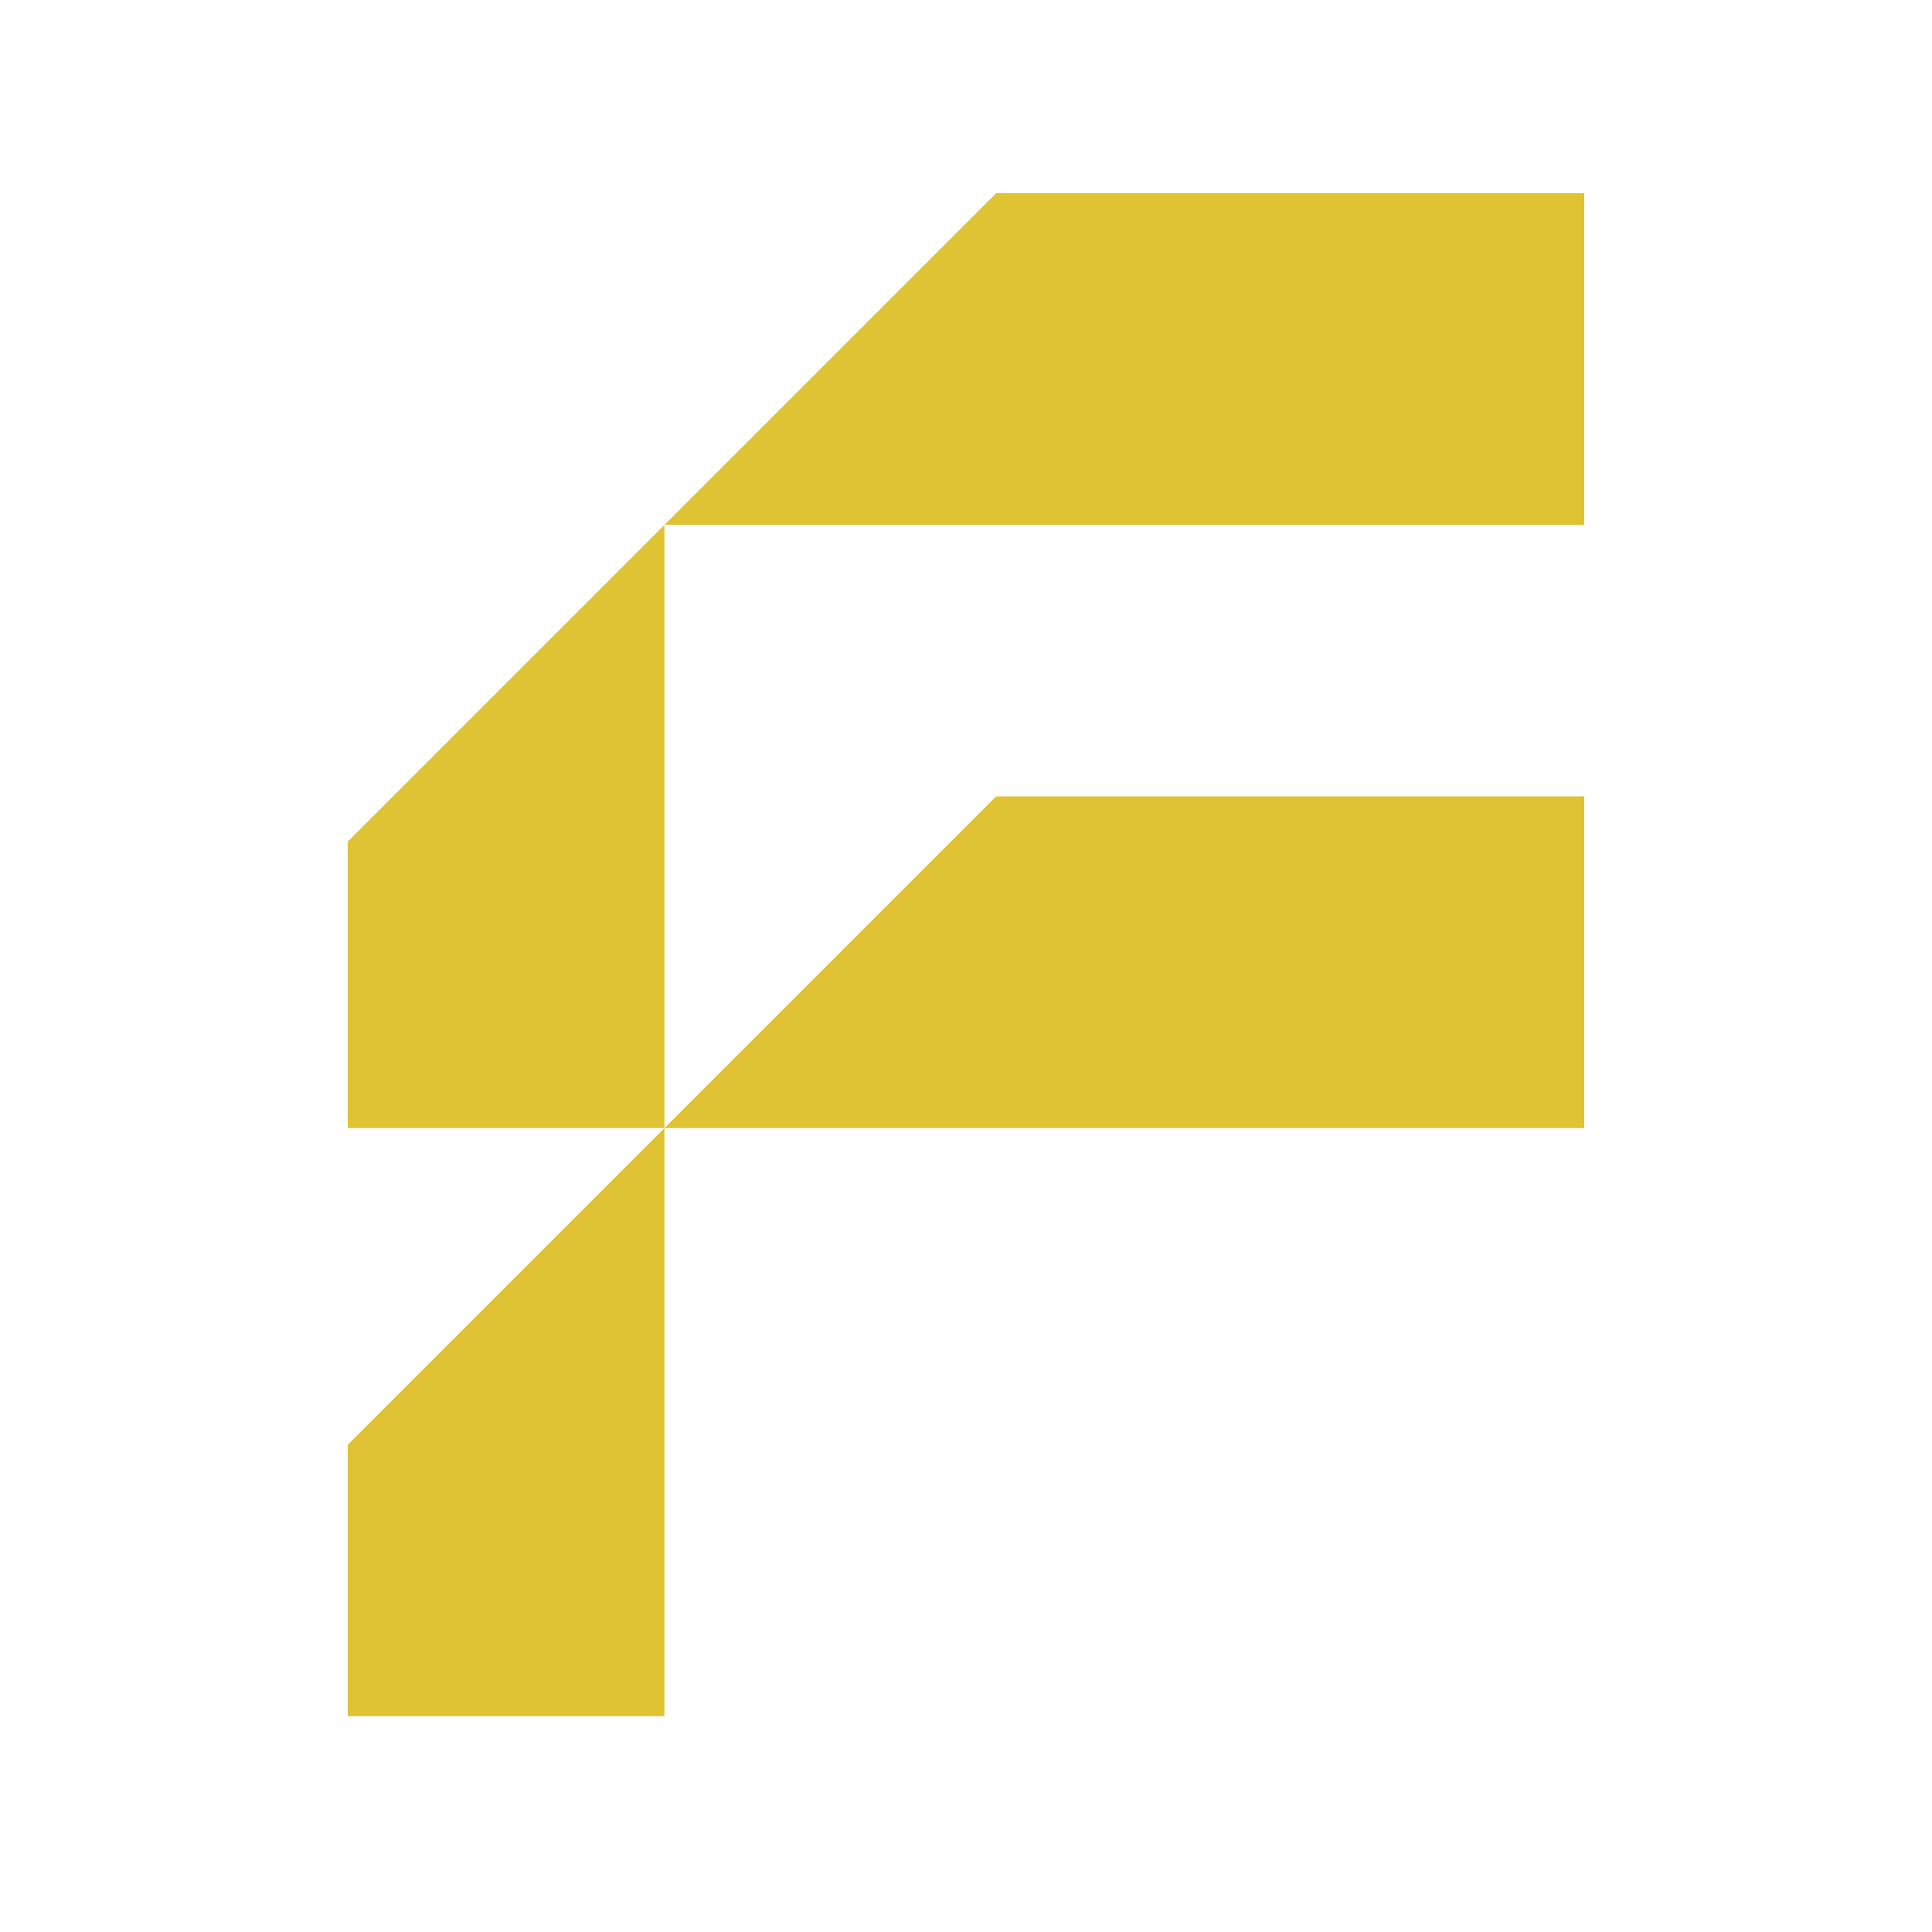
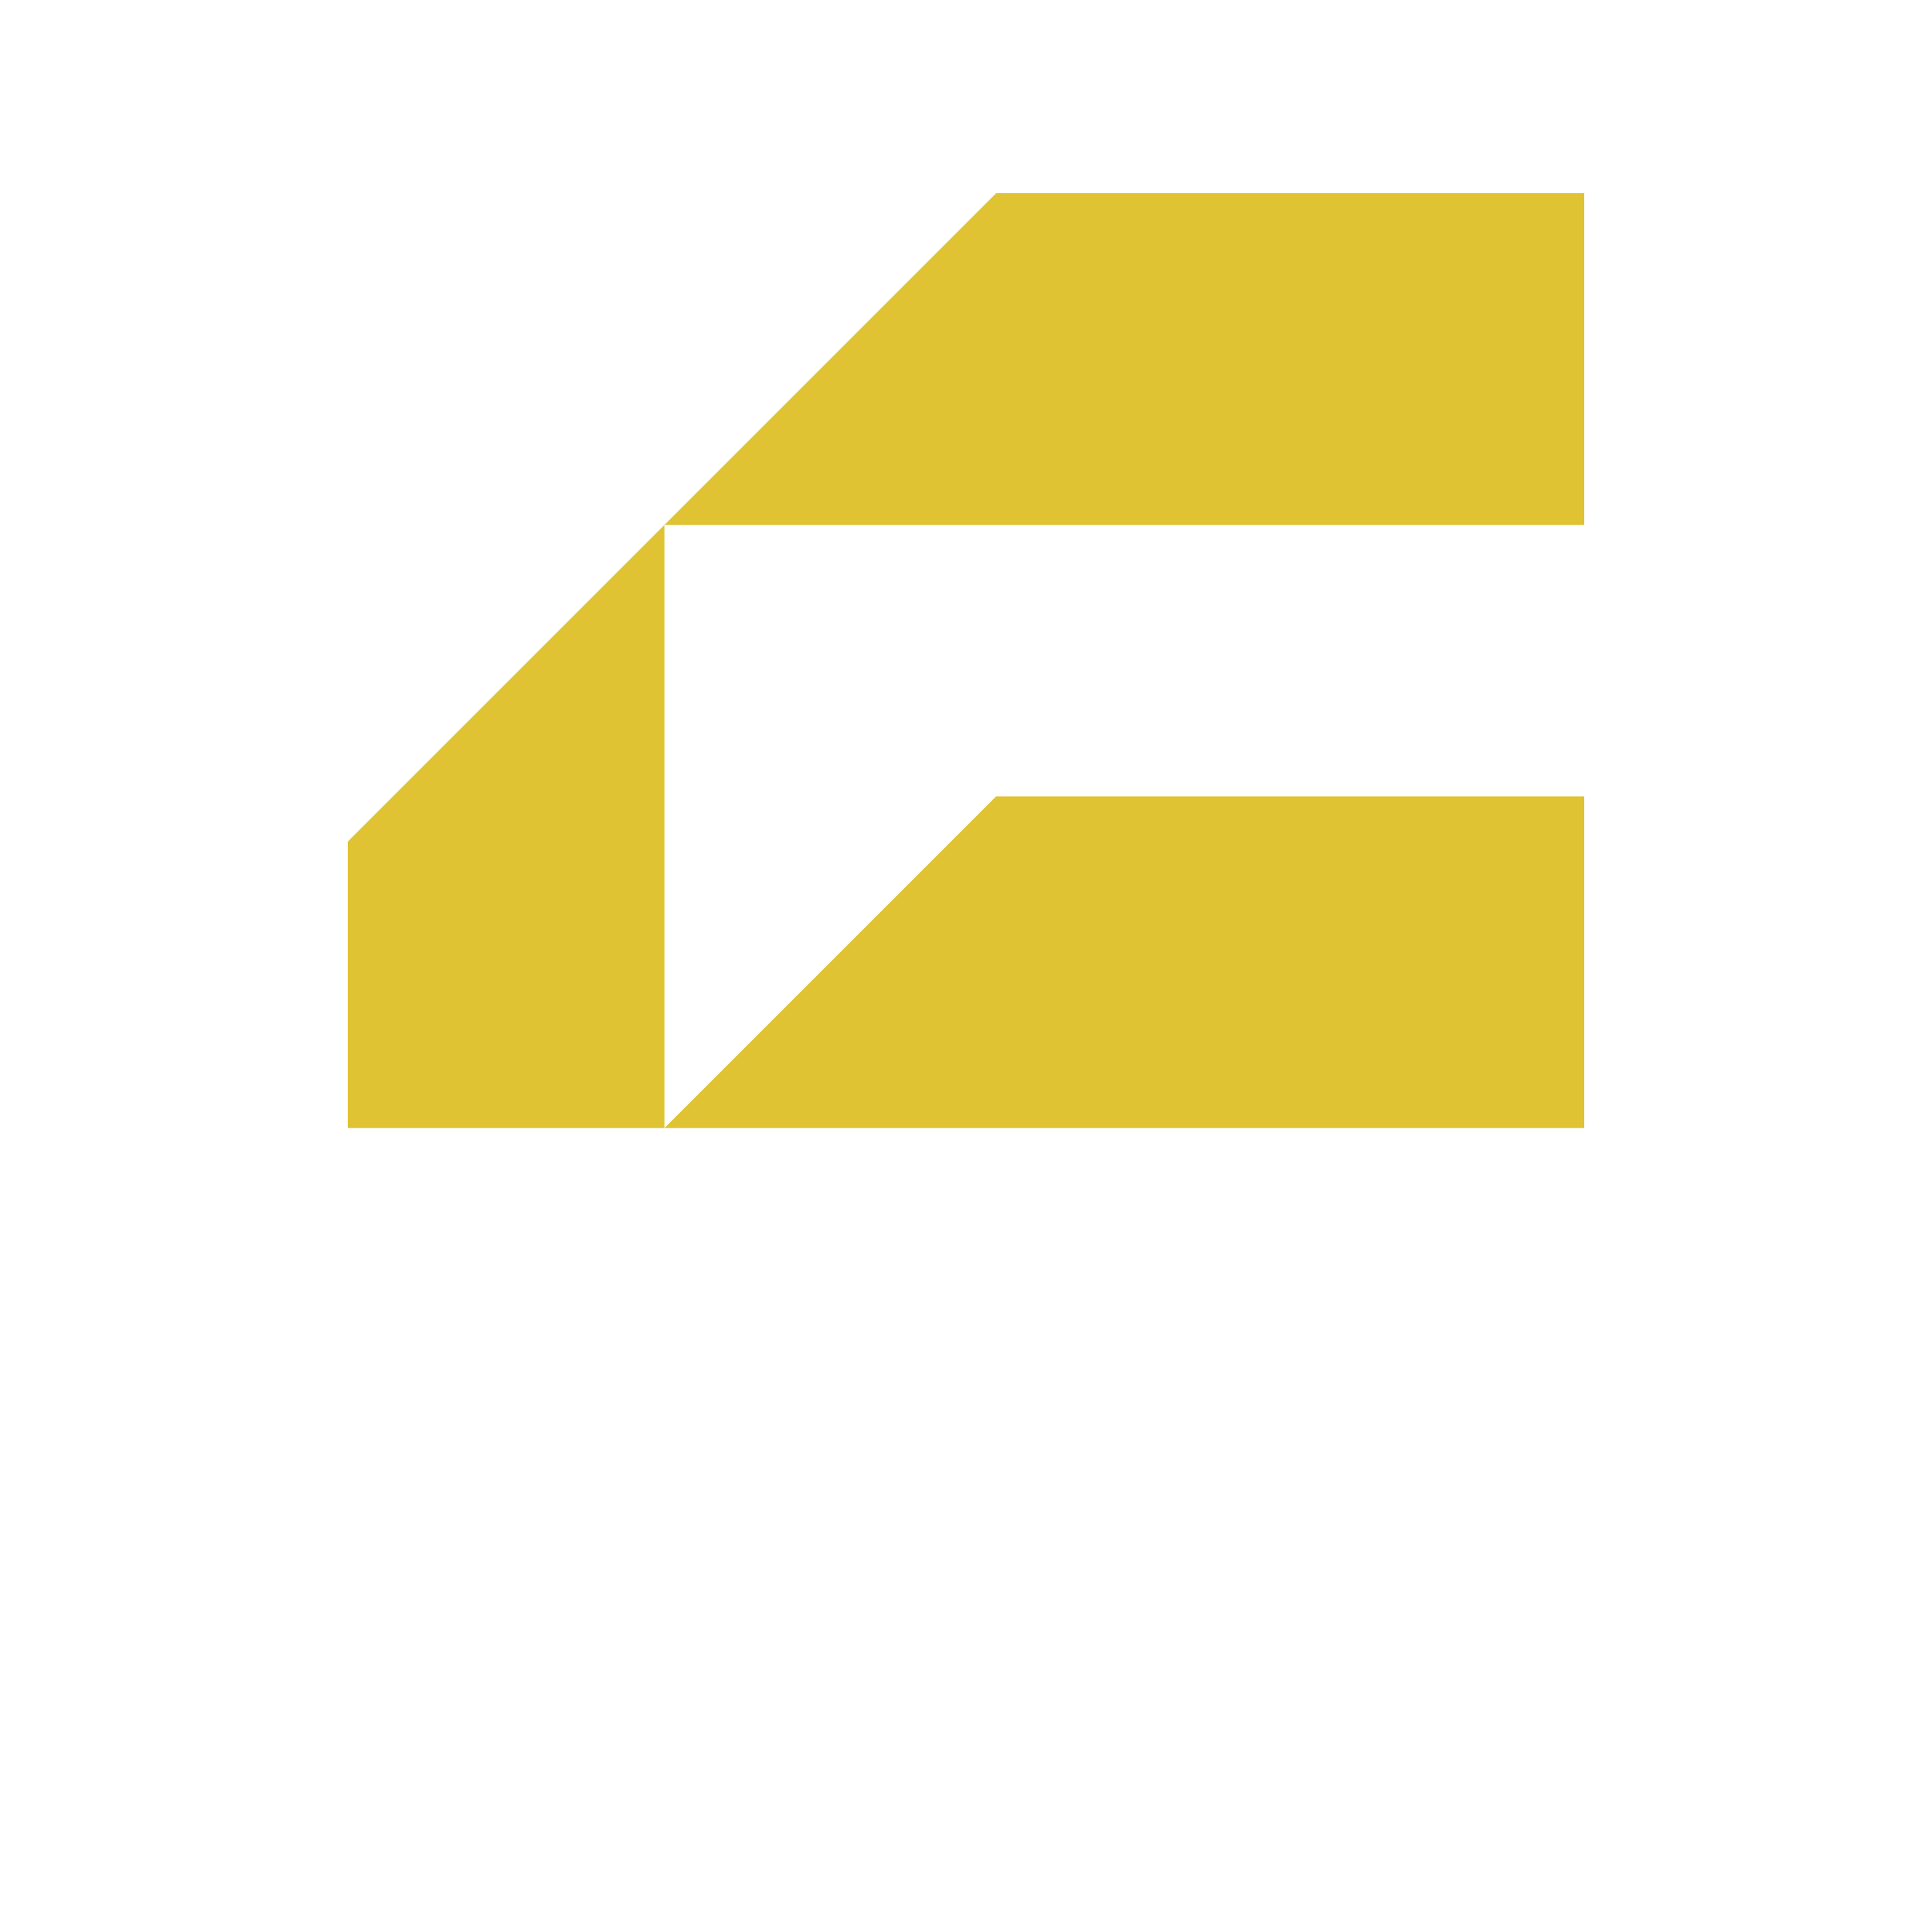
<svg xmlns="http://www.w3.org/2000/svg" width="100" height="100" viewBox="0 0 100 100" fill="none">
  <path fill-rule="evenodd" clip-rule="evenodd" d="M82 41.219H51.561L34.39 58.39H82V41.219Z" fill="#DFC332" />
  <path d="M82 27.171V10H51.561L34.39 27.171H82Z" fill="#DFC332" />
  <path d="M34.39 58.39V41.219V27.171L18 43.561V58.39H34.39Z" fill="#DFC332" />
-   <path d="M34.39 88.829V58.39L18 74.781V88.829H34.39Z" fill="#DFC332" />
</svg>